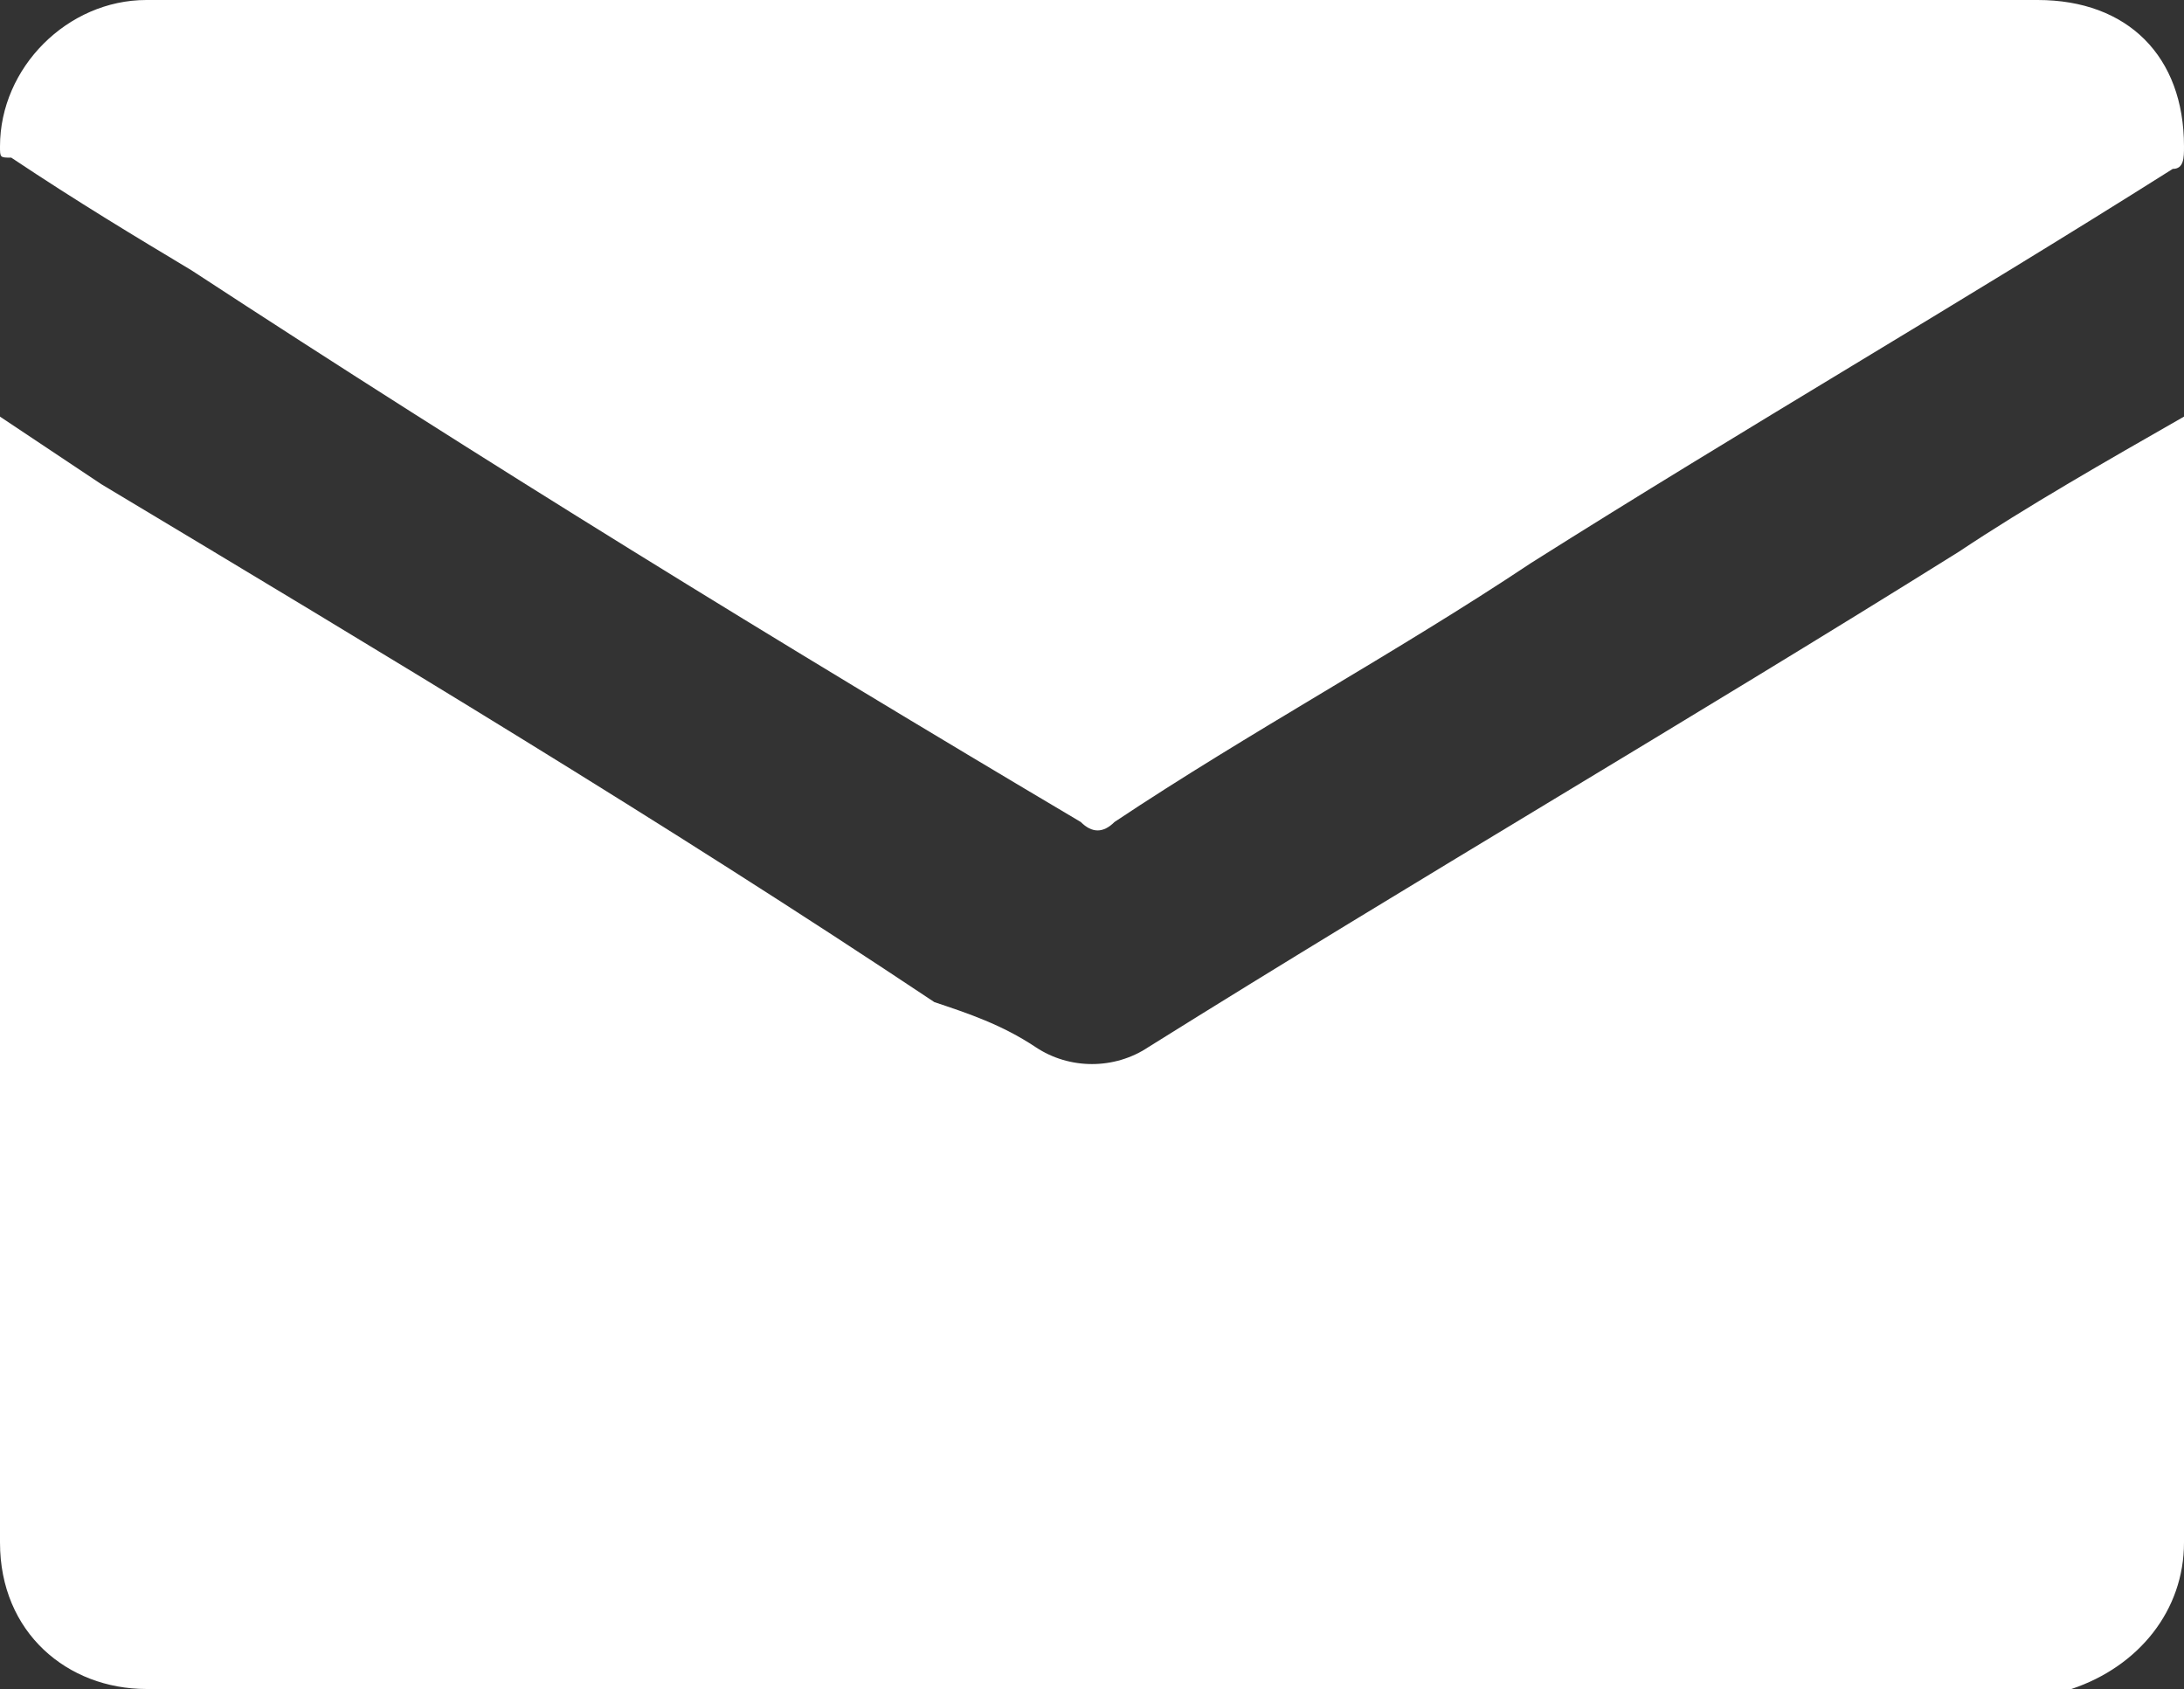
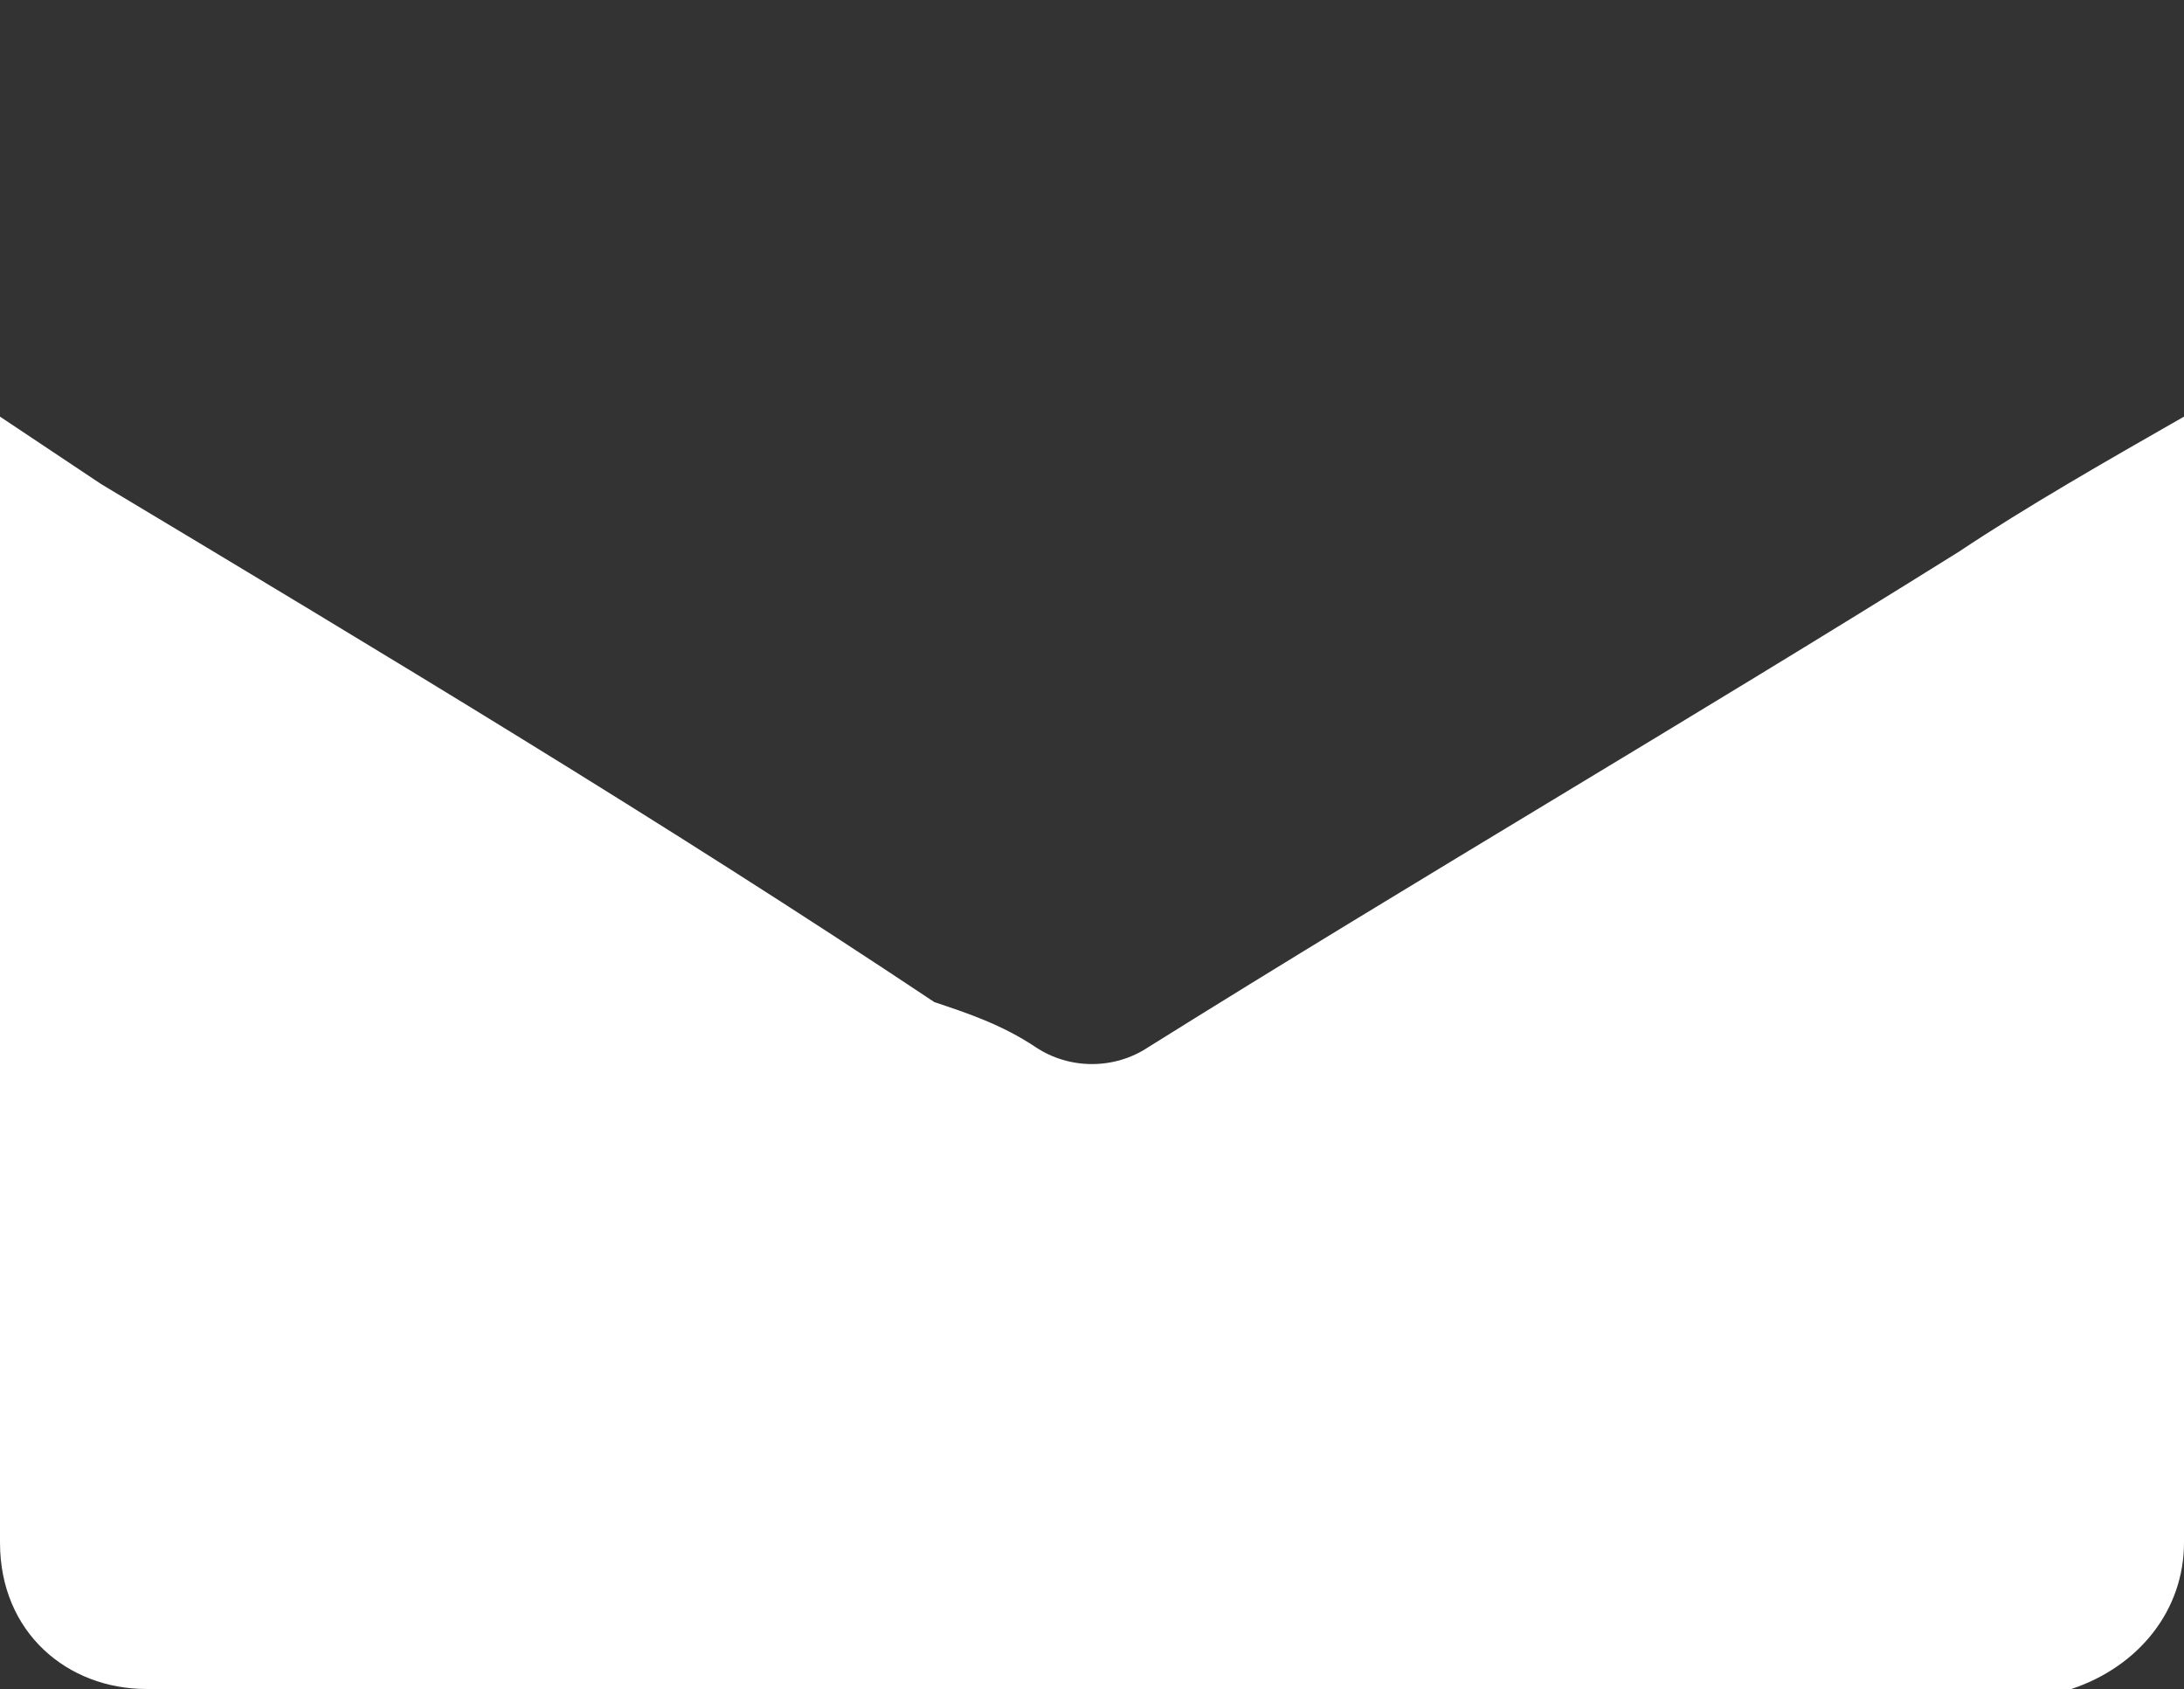
<svg xmlns="http://www.w3.org/2000/svg" version="1.1" id="Vrstva_1" x="0px" y="0px" viewBox="0 0 19.4 15" style="enable-background:new 0 0 19.4 15;" xml:space="preserve">
  <rect x="0" y="0" width="19.4" height="15" fill="#333333" stroke="none" />
  <style type="text/css">
	.st0{fill:none;}
	.st1{fill:#FFFFFF;}
</style>
-   <rect class="st0" width="19.4" height="15" />
  <path class="st1" d="M19.4,3.7v2c0,2.3,0,5.7,0,8c0,0.6-0.4,1.1-1,1.3c-0.1,0-0.2,0-0.3,0c-5.6,0-11.2,0-16.8,0  C0.6,15,0,14.5,0,13.7c0-2.9,0-7,0-9.9V3.7c0.3,0.2,0.6,0.4,0.9,0.6c2.5,1.5,5,3,7.4,4.6C8.6,9,8.9,9.1,9.2,9.3s0.7,0.2,1,0  c2.4-1.5,4.8-2.9,7.2-4.4C18,4.5,18.7,4.1,19.4,3.7C19.3,3.7,19.4,3.7,19.4,3.7" />
  <rect class="st0" width="19.4" height="15" />
-   <path class="st1" d="M9.7,0c2.8,0,5.6,0,8.4,0c0.8,0,1.3,0.5,1.3,1.3c0,0.1,0,0.2-0.1,0.2c-1.9,1.2-3.8,2.3-5.7,3.5  c-1.2,0.8-2.5,1.5-3.7,2.3c-0.1,0.1-0.2,0.1-0.3,0C6.9,5.7,4.3,4.1,1.7,2.4c-0.5-0.3-1-0.6-1.6-1C0,1.4,0,1.4,0,1.3  C0,0.6,0.6,0,1.3,0C4.1,0,6.9,0,9.7,0" />
</svg>